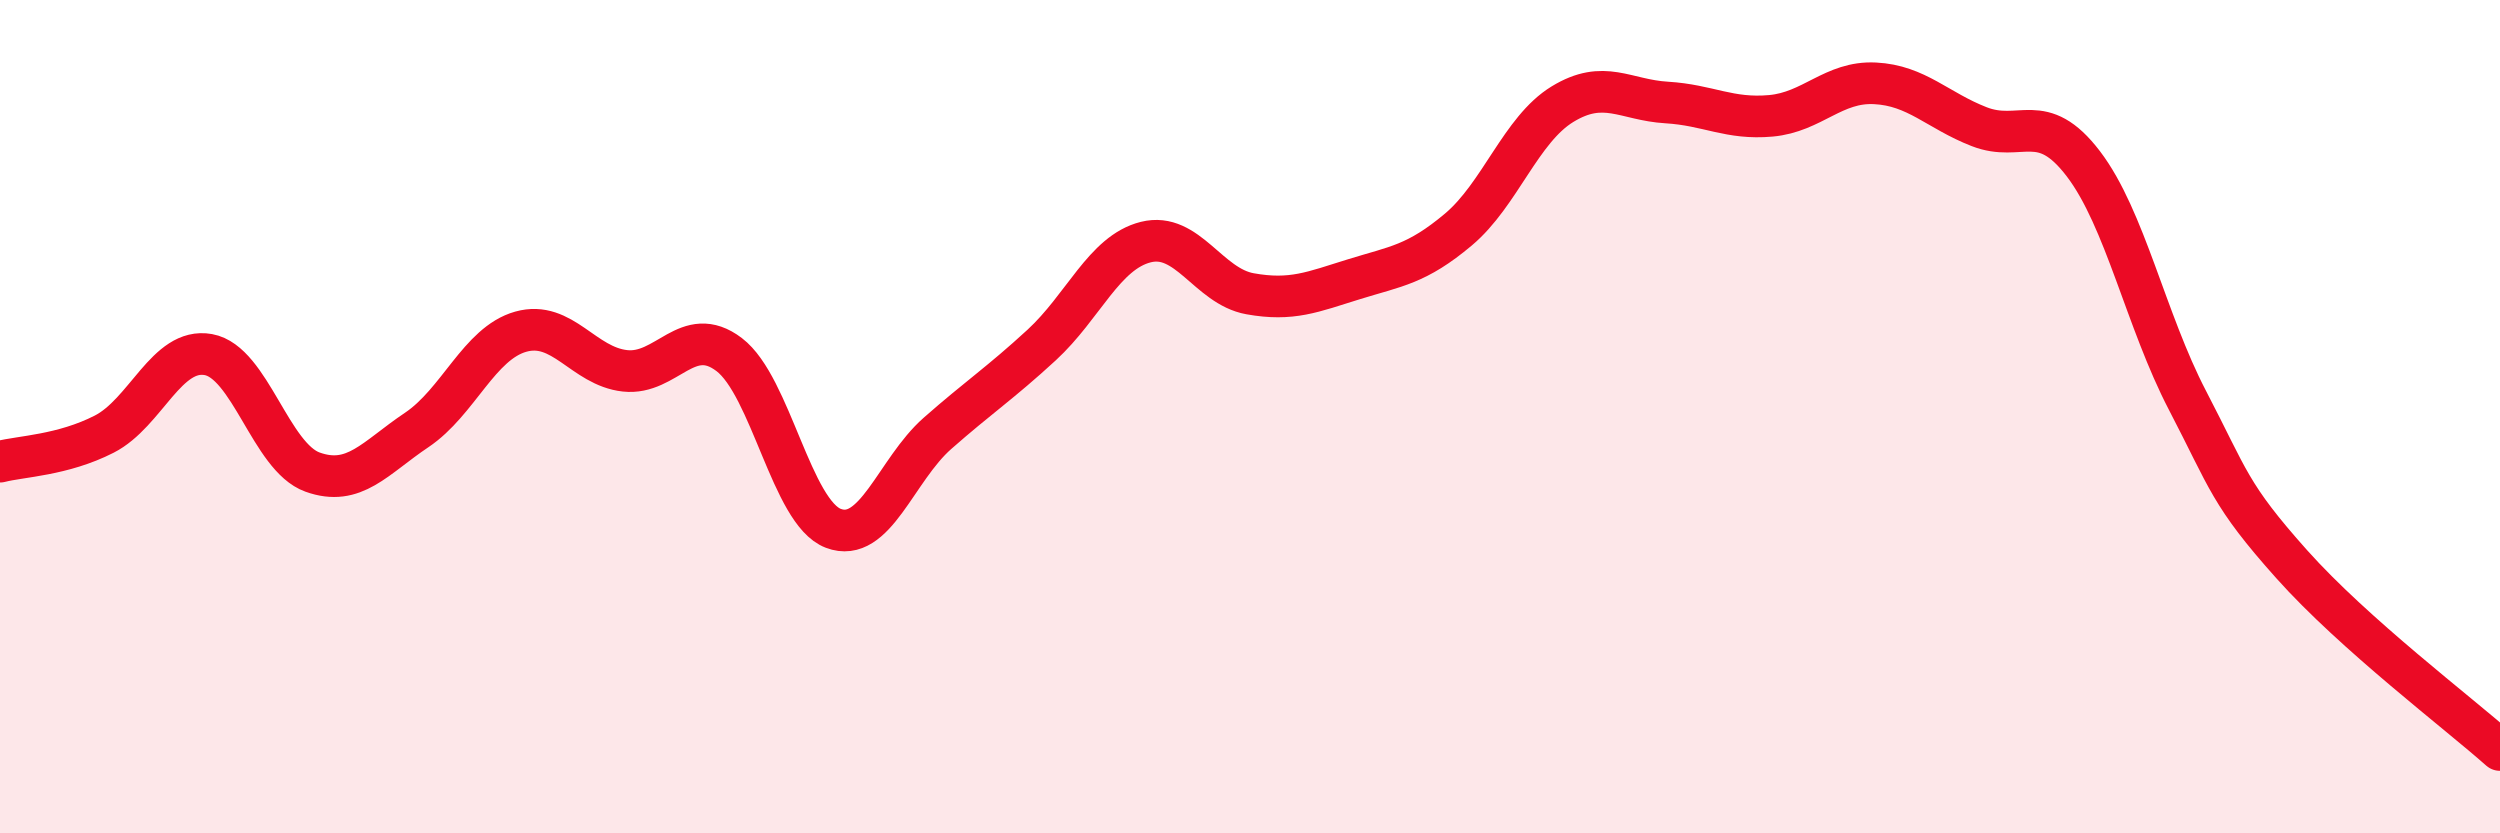
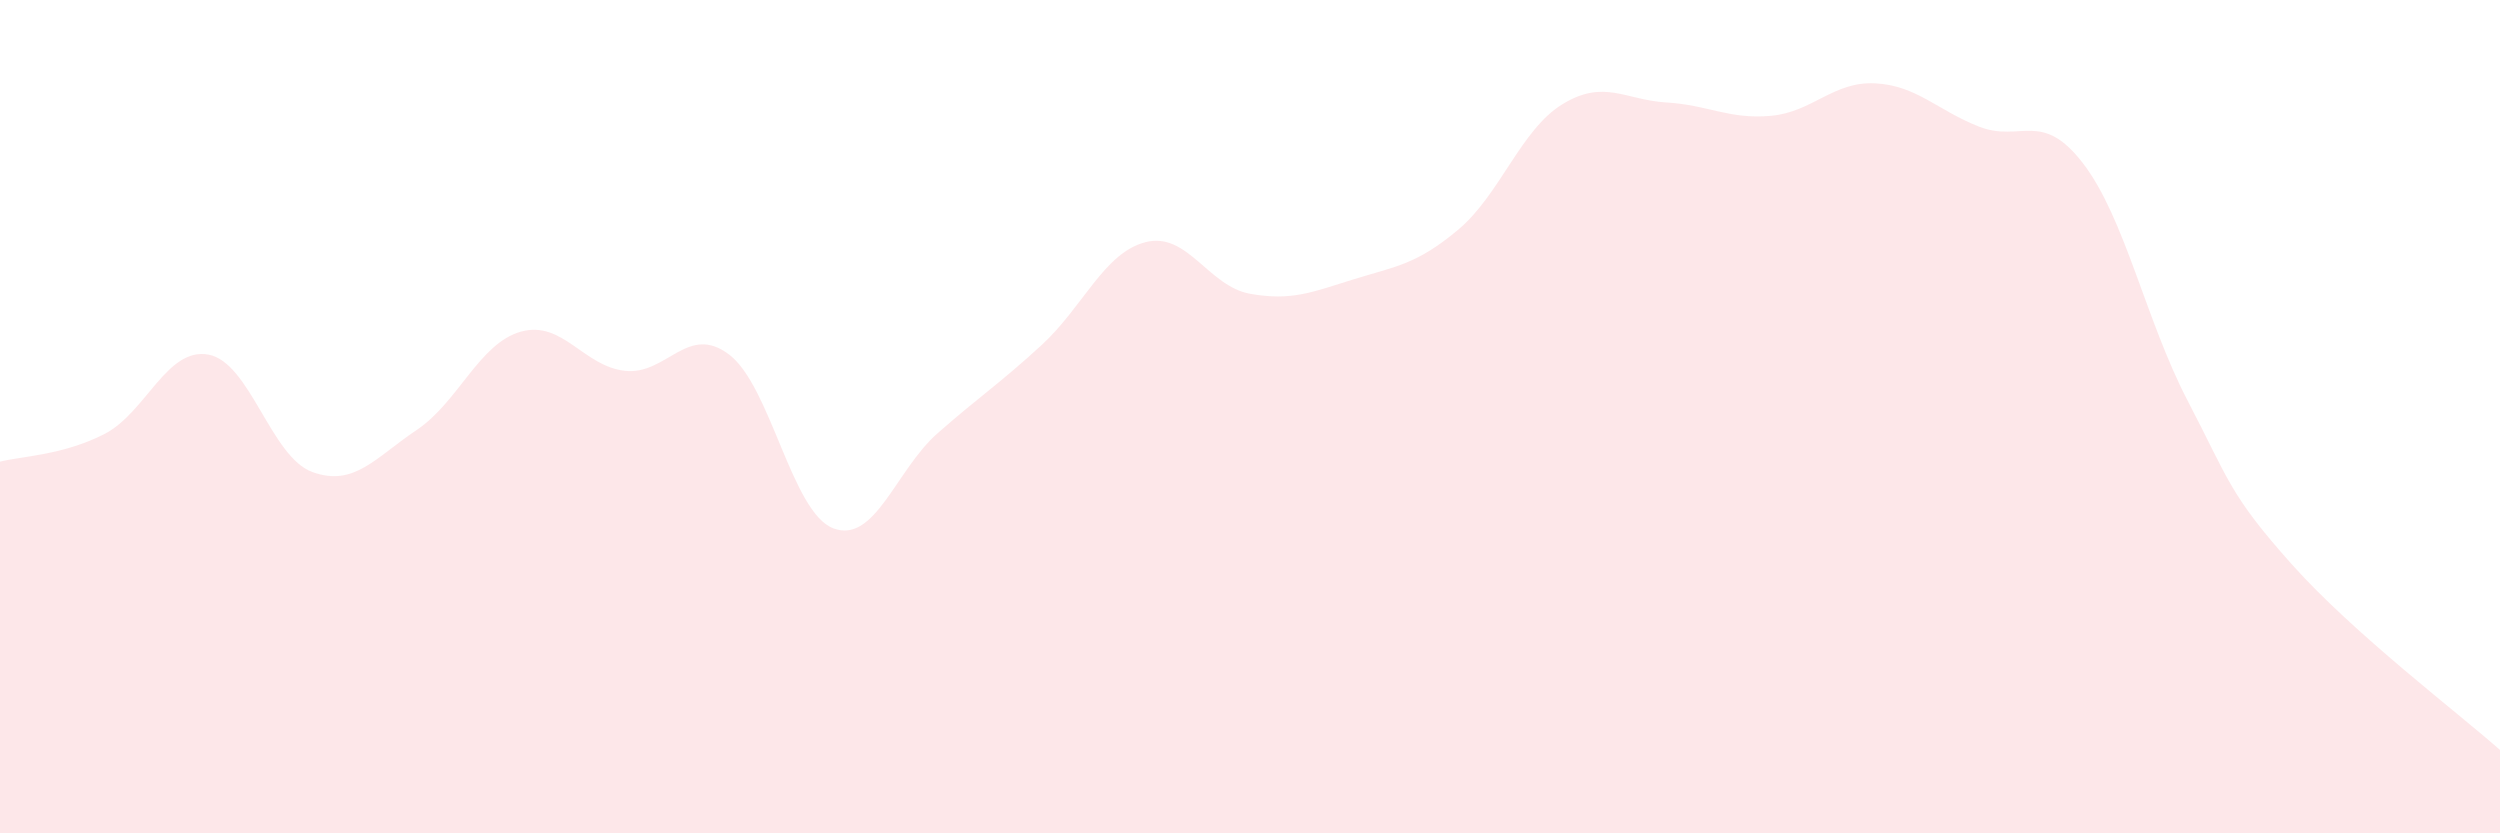
<svg xmlns="http://www.w3.org/2000/svg" width="60" height="20" viewBox="0 0 60 20">
  <path d="M 0,11.08 C 0.5,10.95 1.5,10.93 2.5,10.42 C 3.5,9.91 4,8.33 5,8.51 C 6,8.69 6.5,10.97 7.5,11.33 C 8.5,11.69 9,10.99 10,10.32 C 11,9.65 11.5,8.24 12.5,7.96 C 13.5,7.68 14,8.79 15,8.9 C 16,9.01 16.5,7.75 17.5,8.51 C 18.5,9.27 19,12.3 20,12.68 C 21,13.06 21.5,11.28 22.5,10.4 C 23.5,9.52 24,9.2 25,8.28 C 26,7.36 26.5,6.06 27.5,5.81 C 28.5,5.56 29,6.87 30,7.05 C 31,7.23 31.5,7.01 32.5,6.7 C 33.5,6.39 34,6.35 35,5.51 C 36,4.67 36.5,3.11 37.5,2.5 C 38.5,1.89 39,2.4 40,2.46 C 41,2.52 41.5,2.87 42.5,2.78 C 43.5,2.69 44,1.95 45,2 C 46,2.05 46.5,2.65 47.5,3.04 C 48.5,3.43 49,2.62 50,3.93 C 51,5.24 51.5,7.69 52.5,9.61 C 53.5,11.53 53.5,11.86 55,13.54 C 56.5,15.22 59,17.11 60,18L60 20L0 20Z" fill="#EB0A25" opacity="0.1" stroke-linecap="round" stroke-linejoin="round" />
-   <path d="M 0,11.08 C 0.5,10.95 1.5,10.93 2.5,10.42 C 3.5,9.91 4,8.33 5,8.51 C 6,8.69 6.5,10.97 7.5,11.33 C 8.5,11.69 9,10.99 10,10.32 C 11,9.65 11.5,8.24 12.5,7.96 C 13.5,7.68 14,8.79 15,8.9 C 16,9.01 16.5,7.75 17.5,8.51 C 18.5,9.27 19,12.3 20,12.68 C 21,13.06 21.5,11.28 22.5,10.4 C 23.5,9.52 24,9.2 25,8.28 C 26,7.36 26.5,6.06 27.5,5.81 C 28.5,5.56 29,6.87 30,7.05 C 31,7.23 31.5,7.01 32.5,6.7 C 33.5,6.39 34,6.35 35,5.51 C 36,4.67 36.5,3.11 37.5,2.5 C 38.5,1.89 39,2.4 40,2.46 C 41,2.52 41.5,2.87 42.5,2.78 C 43.5,2.69 44,1.95 45,2 C 46,2.05 46.5,2.65 47.5,3.04 C 48.5,3.43 49,2.62 50,3.93 C 51,5.24 51.5,7.69 52.5,9.61 C 53.5,11.53 53.5,11.86 55,13.54 C 56.5,15.22 59,17.11 60,18" stroke="#EB0A25" stroke-width="1" fill="none" stroke-linecap="round" stroke-linejoin="round" />
</svg>